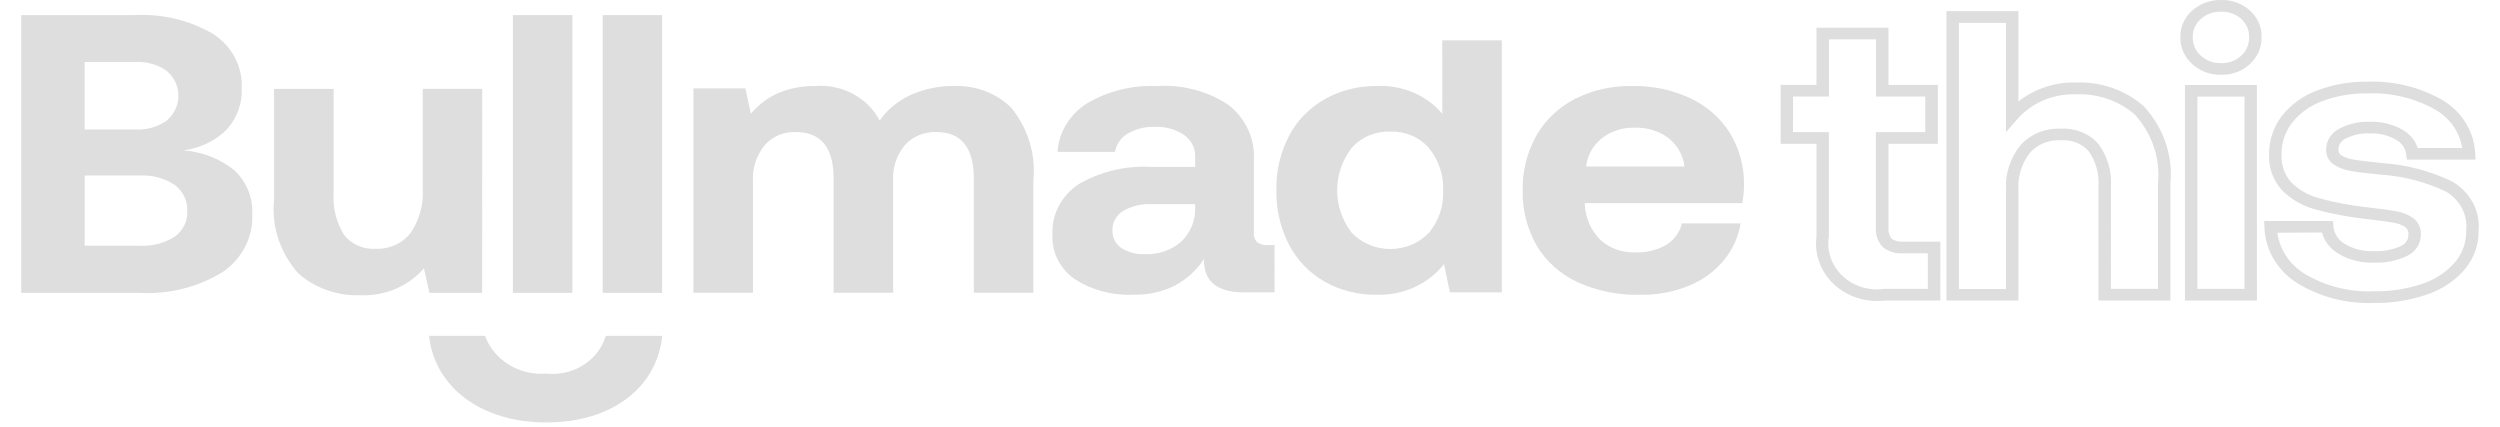
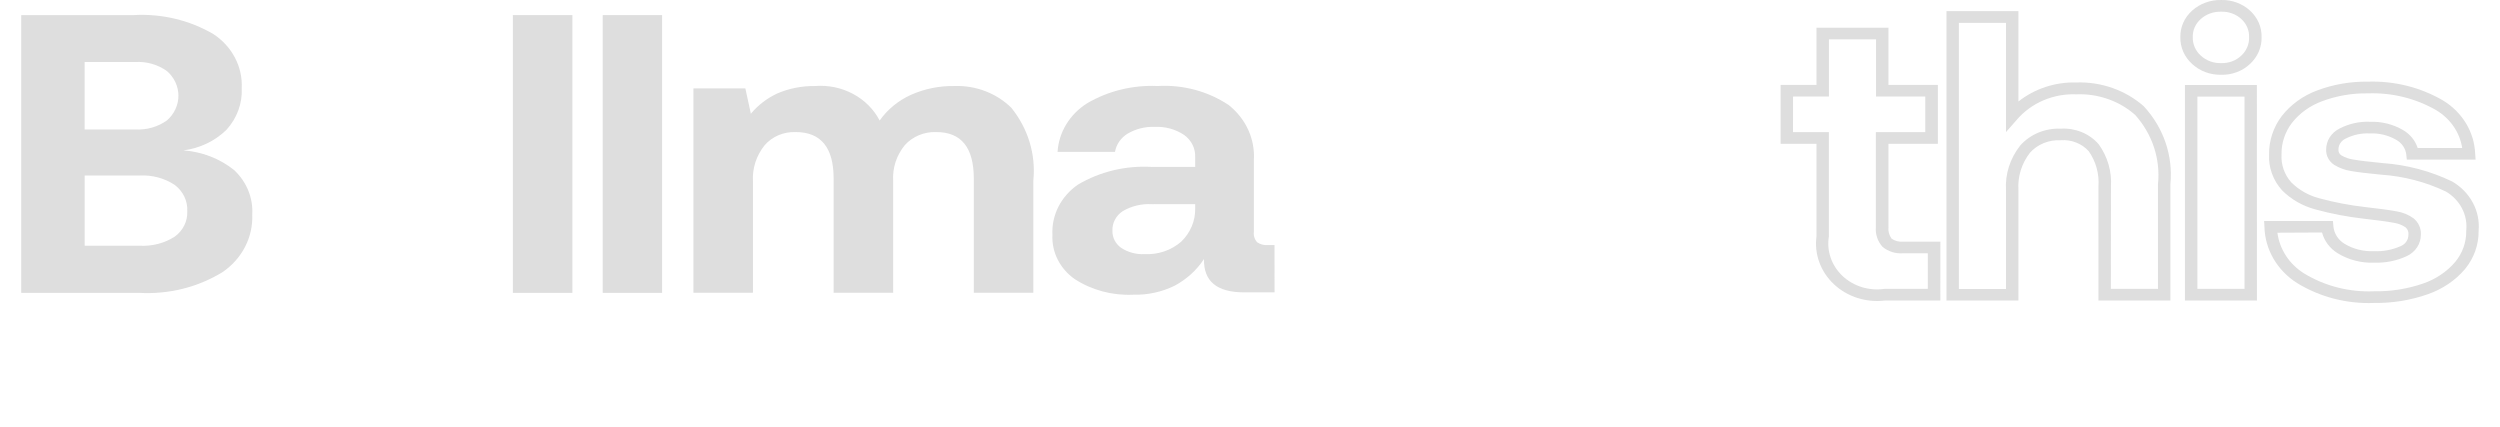
<svg xmlns="http://www.w3.org/2000/svg" width="117" height="20" viewBox="0 0 117 20" fill="none">
  <g opacity="0.34">
    <path d="M90.808 14.065H88.207C87.774 14.117 87.335 14.075 86.922 13.942C86.509 13.81 86.134 13.59 85.826 13.3C85.517 13.011 85.284 12.658 85.143 12.27C85.002 11.882 84.957 11.469 85.012 11.063V6.731H83.333V3.976H85.012V1.299H88.38V3.976H90.692V6.731H88.38V10.634C88.359 10.823 88.411 11.013 88.526 11.17C88.684 11.28 88.881 11.329 89.077 11.309H90.809L90.808 14.065ZM83.913 6.185H85.592V11.064C85.535 11.398 85.564 11.74 85.675 12.062C85.786 12.384 85.977 12.677 86.231 12.917C86.486 13.156 86.798 13.335 87.141 13.44C87.483 13.544 87.847 13.571 88.203 13.518H90.221V11.853H89.069C88.893 11.867 88.716 11.847 88.549 11.794C88.382 11.741 88.229 11.657 88.098 11.547C87.873 11.291 87.763 10.964 87.79 10.633V6.183H90.102V4.519H87.799V1.842H85.594V4.519H83.914L83.913 6.185Z" fill="#9D9D9D" />
    <path d="M101.575 14.065H98.208V8.723C98.251 8.143 98.093 7.566 97.756 7.08C97.597 6.901 97.395 6.761 97.167 6.671C96.939 6.581 96.691 6.544 96.444 6.563C96.171 6.549 95.898 6.594 95.647 6.696C95.396 6.798 95.174 6.954 94.999 7.151C94.611 7.655 94.421 8.269 94.462 8.89V14.065H91.096V0.521H94.462V4.751C95.22 4.151 96.185 3.834 97.175 3.859C97.753 3.84 98.329 3.929 98.871 4.121C99.412 4.312 99.908 4.602 100.33 4.974C100.787 5.47 101.133 6.047 101.347 6.671C101.56 7.295 101.638 7.954 101.575 8.607V14.065ZM98.789 13.52H100.994V8.612C101.054 8.033 100.99 7.449 100.807 6.894C100.624 6.338 100.324 5.823 99.926 5.378C99.559 5.053 99.126 4.8 98.653 4.635C98.18 4.469 97.677 4.394 97.173 4.414C96.644 4.393 96.116 4.49 95.634 4.695C95.151 4.9 94.726 5.209 94.394 5.596L93.88 6.181V1.071H91.675V13.524H93.88V8.894C93.836 8.147 94.072 7.409 94.548 6.809C94.778 6.549 95.07 6.343 95.399 6.206C95.728 6.07 96.087 6.007 96.447 6.022C96.782 6.002 97.118 6.058 97.426 6.185C97.734 6.311 98.005 6.505 98.217 6.75C98.636 7.331 98.838 8.026 98.792 8.727L98.789 13.52Z" fill="#9D9D9D" />
    <path d="M105.624 14.065H102.255V3.977H105.622L105.624 14.065ZM102.838 13.52H105.044V4.521H102.838V13.52ZM103.952 3.499C103.701 3.505 103.451 3.463 103.218 3.377C102.984 3.29 102.772 3.16 102.593 2.994C102.414 2.832 102.272 2.637 102.177 2.422C102.082 2.206 102.036 1.974 102.041 1.741C102.035 1.508 102.082 1.277 102.177 1.062C102.273 0.848 102.415 0.654 102.595 0.495C102.776 0.333 102.988 0.206 103.221 0.121C103.454 0.036 103.702 -0.005 103.952 0.001C104.2 -0.006 104.448 0.035 104.679 0.12C104.911 0.205 105.122 0.333 105.3 0.496C105.477 0.657 105.616 0.85 105.71 1.064C105.803 1.278 105.848 1.508 105.842 1.739C105.848 1.972 105.803 2.202 105.71 2.418C105.617 2.633 105.478 2.828 105.302 2.991C105.126 3.158 104.915 3.289 104.682 3.376C104.45 3.464 104.201 3.506 103.951 3.499H103.952ZM103.952 0.547C103.776 0.541 103.601 0.569 103.437 0.628C103.273 0.686 103.123 0.775 102.996 0.89C102.873 0.998 102.776 1.131 102.711 1.278C102.646 1.425 102.616 1.583 102.621 1.742C102.616 1.902 102.648 2.062 102.713 2.211C102.778 2.36 102.875 2.494 102.999 2.605C103.124 2.72 103.272 2.811 103.435 2.871C103.599 2.931 103.773 2.959 103.948 2.954C104.122 2.96 104.295 2.933 104.457 2.873C104.618 2.813 104.765 2.723 104.888 2.607C105.01 2.495 105.106 2.36 105.169 2.211C105.233 2.062 105.263 1.902 105.258 1.742C105.264 1.583 105.234 1.425 105.171 1.278C105.108 1.131 105.013 0.998 104.892 0.887C104.768 0.774 104.62 0.685 104.458 0.627C104.297 0.568 104.124 0.541 103.951 0.547H103.952Z" fill="#9D9D9D" />
    <path d="M111.107 14.178C109.831 14.228 108.57 13.902 107.502 13.245C107.044 12.955 106.667 12.566 106.402 12.112C106.137 11.657 105.991 11.149 105.977 10.631L105.961 10.344H109.18L109.203 10.593C109.218 10.759 109.274 10.92 109.365 11.062C109.457 11.205 109.583 11.326 109.733 11.415C110.137 11.657 110.61 11.775 111.088 11.755C111.523 11.776 111.956 11.695 112.35 11.52C112.459 11.475 112.553 11.4 112.618 11.306C112.682 11.211 112.716 11.1 112.714 10.988C112.723 10.924 112.716 10.859 112.693 10.799C112.67 10.738 112.631 10.684 112.581 10.64C112.421 10.529 112.234 10.457 112.037 10.428C111.756 10.373 111.286 10.31 110.638 10.236C109.865 10.15 109.101 10.003 108.354 9.799C107.76 9.639 107.223 9.331 106.801 8.907C106.381 8.441 106.163 7.843 106.194 7.234C106.183 6.589 106.39 5.957 106.787 5.431C107.208 4.894 107.781 4.479 108.442 4.233C109.199 3.949 110.01 3.809 110.826 3.822C112.064 3.782 113.287 4.09 114.339 4.705C114.78 4.975 115.147 5.34 115.408 5.77C115.668 6.201 115.816 6.683 115.837 7.178L115.858 7.468H112.639L112.613 7.223C112.595 7.083 112.543 6.948 112.461 6.829C112.379 6.711 112.268 6.612 112.138 6.54C111.769 6.328 111.34 6.225 110.908 6.243C110.517 6.225 110.129 6.308 109.785 6.482C109.682 6.527 109.595 6.599 109.534 6.69C109.472 6.78 109.44 6.885 109.44 6.992C109.433 7.045 109.442 7.098 109.465 7.147C109.488 7.196 109.525 7.238 109.571 7.269C109.742 7.37 109.933 7.438 110.133 7.467C110.4 7.515 110.857 7.569 111.49 7.631C112.63 7.71 113.742 8.003 114.759 8.493C115.172 8.732 115.507 9.074 115.726 9.481C115.945 9.888 116.039 10.344 115.999 10.798C116.008 11.45 115.782 12.085 115.356 12.6C114.899 13.133 114.296 13.538 113.612 13.773C112.811 14.053 111.962 14.19 111.107 14.178ZM106.583 10.891C106.632 11.275 106.77 11.645 106.986 11.975C107.203 12.305 107.493 12.586 107.836 12.8C108.807 13.39 109.95 13.681 111.106 13.632C111.888 13.646 112.666 13.523 113.401 13.27C113.988 13.07 114.505 12.723 114.898 12.266C115.246 11.848 115.431 11.33 115.42 10.799C115.459 10.441 115.391 10.079 115.224 9.755C115.056 9.43 114.795 9.157 114.47 8.965C113.524 8.514 112.491 8.245 111.432 8.174C110.776 8.111 110.315 8.056 110.028 8.003C109.749 7.96 109.483 7.863 109.246 7.719C109.122 7.638 109.022 7.529 108.955 7.402C108.889 7.275 108.857 7.134 108.864 6.993C108.864 6.792 108.923 6.596 109.032 6.424C109.142 6.253 109.299 6.112 109.487 6.018C109.922 5.791 110.414 5.68 110.911 5.699C111.459 5.68 112.001 5.816 112.466 6.089C112.793 6.281 113.035 6.578 113.146 6.925H115.231C115.176 6.565 115.039 6.222 114.829 5.917C114.62 5.612 114.343 5.353 114.017 5.158C113.06 4.605 111.951 4.33 110.828 4.369C110.09 4.356 109.357 4.481 108.672 4.737C108.111 4.944 107.623 5.294 107.264 5.749C106.935 6.181 106.764 6.702 106.775 7.234C106.746 7.707 106.91 8.173 107.233 8.536C107.585 8.888 108.033 9.144 108.527 9.276C109.242 9.471 109.973 9.61 110.712 9.693C111.381 9.769 111.854 9.833 112.155 9.891C112.446 9.937 112.721 10.049 112.955 10.218C113.07 10.313 113.161 10.431 113.22 10.564C113.279 10.697 113.305 10.841 113.297 10.985C113.297 11.193 113.236 11.398 113.119 11.575C113.001 11.753 112.834 11.896 112.634 11.988C112.155 12.209 111.625 12.314 111.092 12.292C110.494 12.313 109.905 12.159 109.404 11.852C109.039 11.627 108.777 11.28 108.672 10.881L106.583 10.891Z" fill="#9D9D9D" />
    <path d="M9.99 1.598C10.419 1.88 10.765 2.259 10.996 2.701C11.227 3.142 11.336 3.631 11.313 4.123C11.348 4.834 11.093 5.531 10.601 6.072C10.064 6.599 9.353 6.939 8.584 7.038C9.462 7.102 10.296 7.427 10.964 7.966C11.252 8.238 11.476 8.563 11.621 8.922C11.766 9.28 11.829 9.664 11.805 10.046C11.826 10.566 11.711 11.083 11.47 11.55C11.229 12.018 10.869 12.424 10.422 12.73C9.263 13.444 7.889 13.786 6.505 13.705H0.993V0.707H6.248C7.564 0.631 8.872 0.942 9.99 1.598ZM6.335 6.059C6.867 6.089 7.394 5.937 7.817 5.632C7.985 5.485 8.12 5.306 8.211 5.108C8.303 4.91 8.351 4.696 8.351 4.48C8.351 4.264 8.303 4.05 8.211 3.852C8.12 3.654 7.985 3.476 7.817 3.329C7.394 3.023 6.867 2.871 6.335 2.902H3.961V6.058L6.335 6.059ZM6.532 11.5C7.117 11.534 7.697 11.384 8.181 11.073C8.372 10.933 8.525 10.752 8.627 10.545C8.728 10.339 8.775 10.112 8.764 9.885C8.777 9.649 8.73 9.415 8.627 9.2C8.523 8.985 8.367 8.796 8.171 8.65C7.692 8.335 7.114 8.182 6.53 8.214H3.963V11.501L6.532 11.5Z" fill="#9D9D9D" />
-     <path d="M22.565 13.705H20.099L19.841 12.554C19.484 12.97 19.028 13.301 18.51 13.52C17.992 13.739 17.426 13.841 16.858 13.816C16.325 13.836 15.793 13.754 15.295 13.577C14.796 13.4 14.34 13.131 13.954 12.786C13.533 12.31 13.216 11.761 13.023 11.17C12.83 10.579 12.763 9.957 12.827 9.342V4.161H15.613V9.026C15.564 9.709 15.733 10.391 16.097 10.985C16.265 11.205 16.49 11.382 16.751 11.497C17.012 11.613 17.301 11.663 17.589 11.644C17.902 11.657 18.215 11.597 18.497 11.469C18.78 11.341 19.025 11.149 19.209 10.91C19.627 10.3 19.828 9.581 19.782 8.858V4.16H22.567L22.565 13.705Z" fill="#9D9D9D" />
    <path d="M26.788 0.707V13.705H24.002V0.707H26.788Z" fill="#9D9D9D" />
    <path d="M30.986 0.707V13.705H28.207V0.707H30.986Z" fill="#9D9D9D" />
    <path d="M48.36 8.446V13.701H45.574V8.352C45.574 6.904 44.988 6.18 43.816 6.18C43.539 6.17 43.264 6.22 43.011 6.324C42.758 6.429 42.533 6.586 42.353 6.783C41.958 7.262 41.761 7.859 41.8 8.464V13.701H39.014V8.352C39.014 6.904 38.42 6.18 37.234 6.18C36.957 6.17 36.681 6.221 36.429 6.329C36.177 6.437 35.955 6.599 35.781 6.802C35.395 7.285 35.203 7.88 35.237 8.483V13.701H32.452V4.138H34.883L35.14 5.325C35.468 4.928 35.887 4.605 36.365 4.379C36.923 4.138 37.531 4.018 38.145 4.026C38.764 3.978 39.383 4.106 39.922 4.395C40.462 4.683 40.896 5.118 41.168 5.642C41.529 5.128 42.031 4.715 42.62 4.444C43.258 4.158 43.958 4.014 44.665 4.026C45.162 4.009 45.656 4.091 46.116 4.267C46.576 4.444 46.991 4.709 47.333 5.048C48.116 6.02 48.483 7.233 48.36 8.446Z" fill="#9D9D9D" />
    <path d="M59.649 13.682H58.225C56.947 13.682 56.322 13.161 56.348 12.12C56.011 12.636 55.542 13.064 54.984 13.365C54.383 13.664 53.709 13.811 53.028 13.792C52.055 13.836 51.093 13.579 50.292 13.058C49.952 12.819 49.68 12.505 49.499 12.145C49.318 11.784 49.234 11.387 49.254 10.988C49.231 10.534 49.328 10.082 49.536 9.672C49.745 9.262 50.059 8.907 50.45 8.639C51.484 8.027 52.697 7.738 53.917 7.813H55.935V7.349C55.943 7.151 55.9 6.954 55.811 6.775C55.721 6.596 55.588 6.439 55.421 6.318C55.02 6.048 54.532 5.913 54.038 5.938C53.593 5.92 53.152 6.031 52.774 6.254C52.617 6.349 52.484 6.474 52.381 6.622C52.279 6.769 52.211 6.934 52.181 7.108H49.494C49.522 6.654 49.662 6.213 49.902 5.818C50.141 5.424 50.475 5.087 50.877 4.834C51.863 4.255 53.014 3.973 54.176 4.026C55.362 3.956 56.537 4.271 57.505 4.918C57.901 5.233 58.214 5.63 58.418 6.078C58.622 6.526 58.712 7.013 58.68 7.499V10.857C58.669 10.943 58.677 11.031 58.705 11.114C58.732 11.197 58.777 11.274 58.838 11.34C58.98 11.437 59.156 11.483 59.331 11.47H59.647L59.649 13.682ZM53.9 9.555C53.424 9.529 52.951 9.642 52.547 9.88C52.39 9.982 52.263 10.12 52.179 10.281C52.094 10.441 52.054 10.62 52.062 10.799C52.057 10.953 52.091 11.105 52.161 11.244C52.232 11.383 52.337 11.504 52.467 11.597C52.787 11.809 53.173 11.914 53.564 11.894C53.877 11.91 54.191 11.866 54.487 11.765C54.782 11.665 55.053 11.509 55.283 11.308C55.498 11.101 55.666 10.855 55.778 10.586C55.89 10.316 55.943 10.028 55.935 9.739V9.554L53.9 9.555Z" fill="#9D9D9D" />
-     <path d="M67.499 5.326C67.135 4.896 66.668 4.553 66.135 4.327C65.603 4.101 65.02 3.998 64.437 4.026C63.587 4.015 62.749 4.223 62.017 4.63C61.295 5.036 60.712 5.629 60.338 6.338C59.922 7.132 59.715 8.007 59.735 8.891C59.715 9.784 59.922 10.669 60.338 11.472C60.708 12.183 61.288 12.779 62.008 13.19C62.736 13.597 63.571 13.806 64.418 13.793C65.029 13.813 65.636 13.694 66.186 13.445C66.737 13.196 67.215 12.825 67.58 12.363L67.856 13.682H70.284V1.889H67.498L67.499 5.326ZM66.866 10.902C66.638 11.14 66.36 11.329 66.049 11.459C65.738 11.589 65.401 11.655 65.061 11.654C64.721 11.654 64.384 11.585 64.074 11.454C63.764 11.323 63.486 11.132 63.26 10.893C62.816 10.315 62.578 9.619 62.578 8.906C62.578 8.193 62.816 7.498 63.26 6.919C63.479 6.671 63.756 6.473 64.069 6.341C64.383 6.209 64.724 6.146 65.067 6.158C65.409 6.146 65.749 6.208 66.061 6.34C66.373 6.472 66.648 6.671 66.865 6.919C67.336 7.492 67.575 8.204 67.537 8.927C67.574 9.641 67.335 10.343 66.866 10.906V10.902Z" fill="#9D9D9D" />
-     <path d="M73.706 4.629C74.528 4.215 75.45 4.007 76.383 4.026C77.324 4.008 78.255 4.202 79.1 4.593C79.861 4.951 80.498 5.505 80.937 6.19C81.392 6.925 81.627 7.763 81.618 8.614C81.621 8.913 81.595 9.211 81.54 9.506H74.17V9.581C74.197 10.187 74.449 10.764 74.882 11.214C75.103 11.418 75.366 11.575 75.655 11.678C75.944 11.78 76.253 11.825 76.561 11.809C77.057 11.826 77.548 11.707 77.973 11.466C78.352 11.232 78.618 10.869 78.714 10.454H81.46C81.36 11.075 81.095 11.663 80.69 12.162C80.265 12.683 79.708 13.095 79.07 13.36C78.342 13.662 77.553 13.811 76.758 13.796C75.743 13.821 74.737 13.617 73.823 13.202C73.023 12.828 72.361 12.236 71.924 11.503C71.469 10.715 71.241 9.828 71.262 8.931C71.24 8.031 71.46 7.14 71.904 6.342C72.316 5.619 72.942 5.024 73.706 4.629ZM78.073 6.449C77.625 6.122 77.068 5.955 76.502 5.975C75.945 5.959 75.401 6.133 74.971 6.466C74.551 6.802 74.285 7.278 74.23 7.794H78.834C78.774 7.27 78.501 6.789 78.073 6.45V6.449Z" fill="#9D9D9D" />
-     <path d="M25.562 17.485C24.944 17.532 24.327 17.384 23.809 17.064C23.291 16.744 22.901 16.271 22.701 15.72H20.08C20.348 18.131 22.528 19.771 25.567 19.771C28.607 19.771 30.737 18.164 30.992 15.72H28.351C28.185 16.278 27.813 16.762 27.302 17.085C26.791 17.408 26.174 17.55 25.562 17.485Z" fill="#9D9D9D" />
  </g>
</svg>